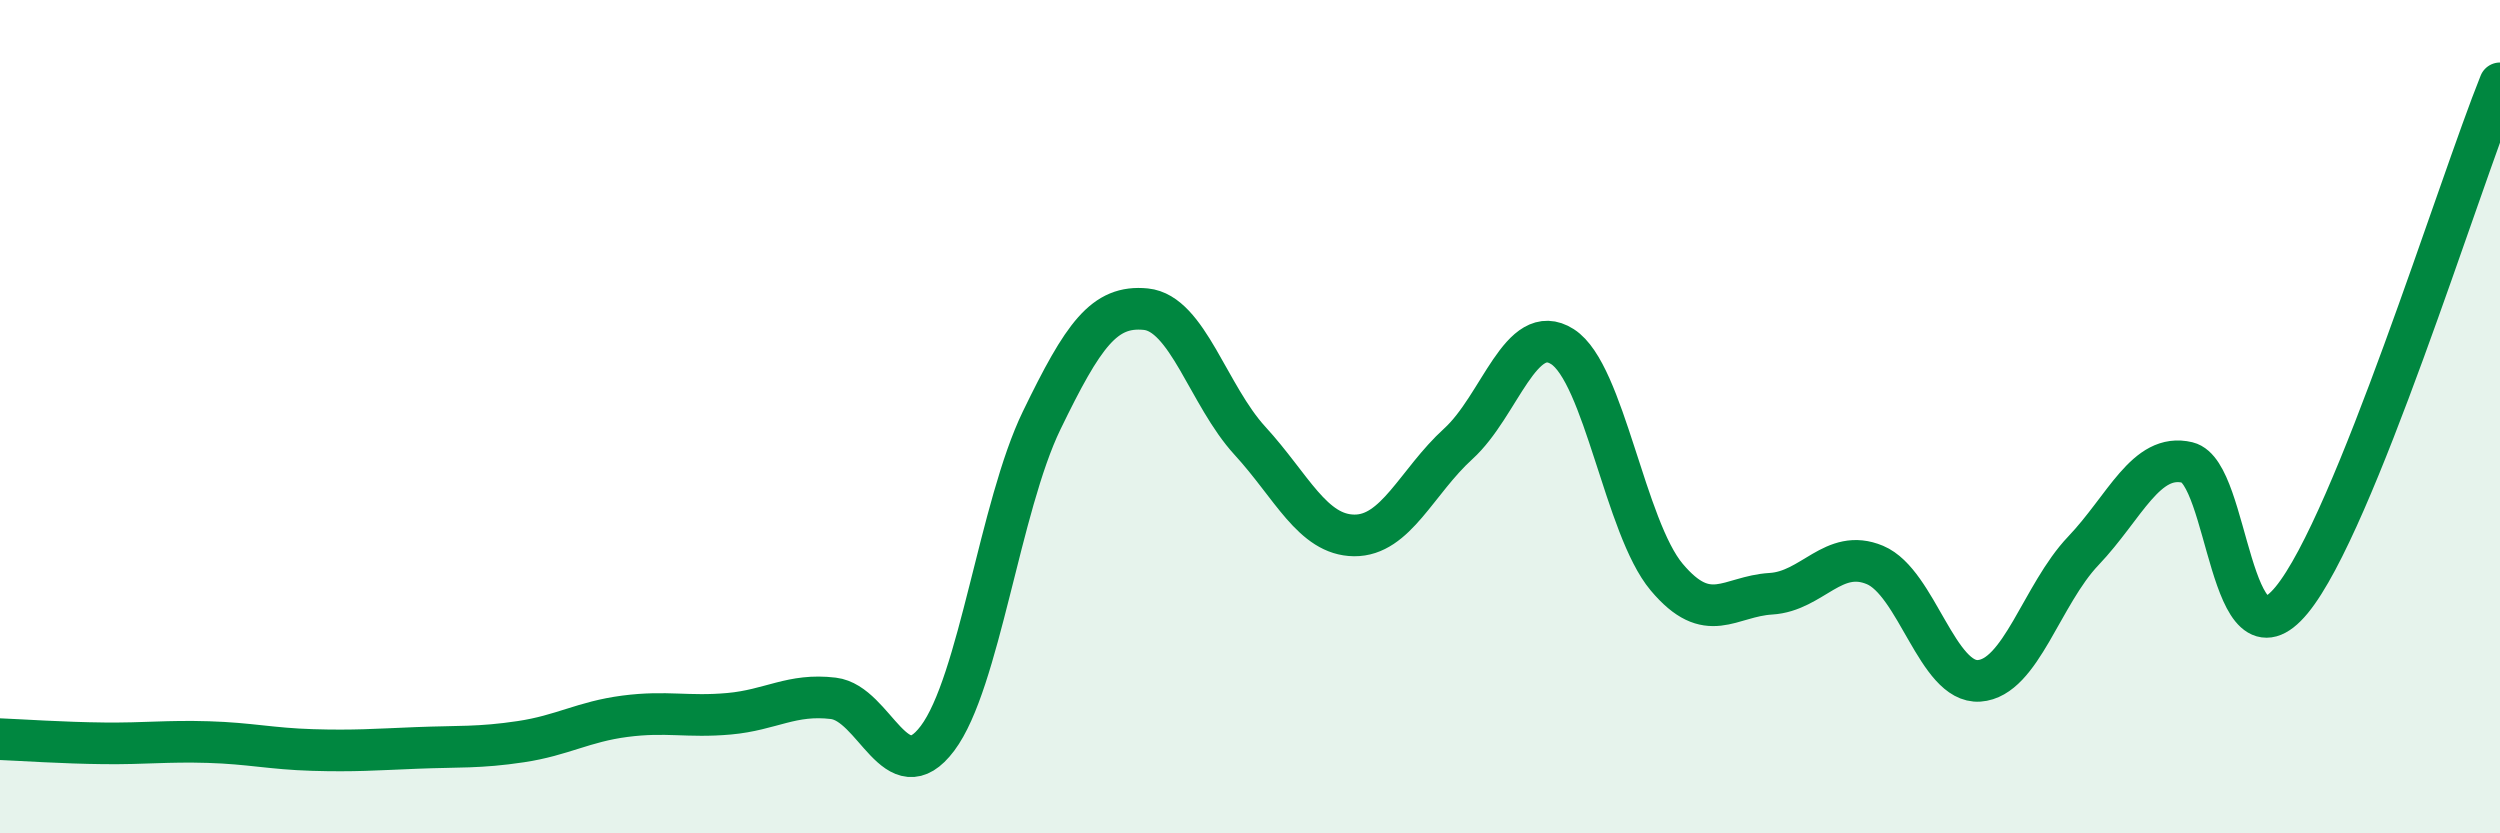
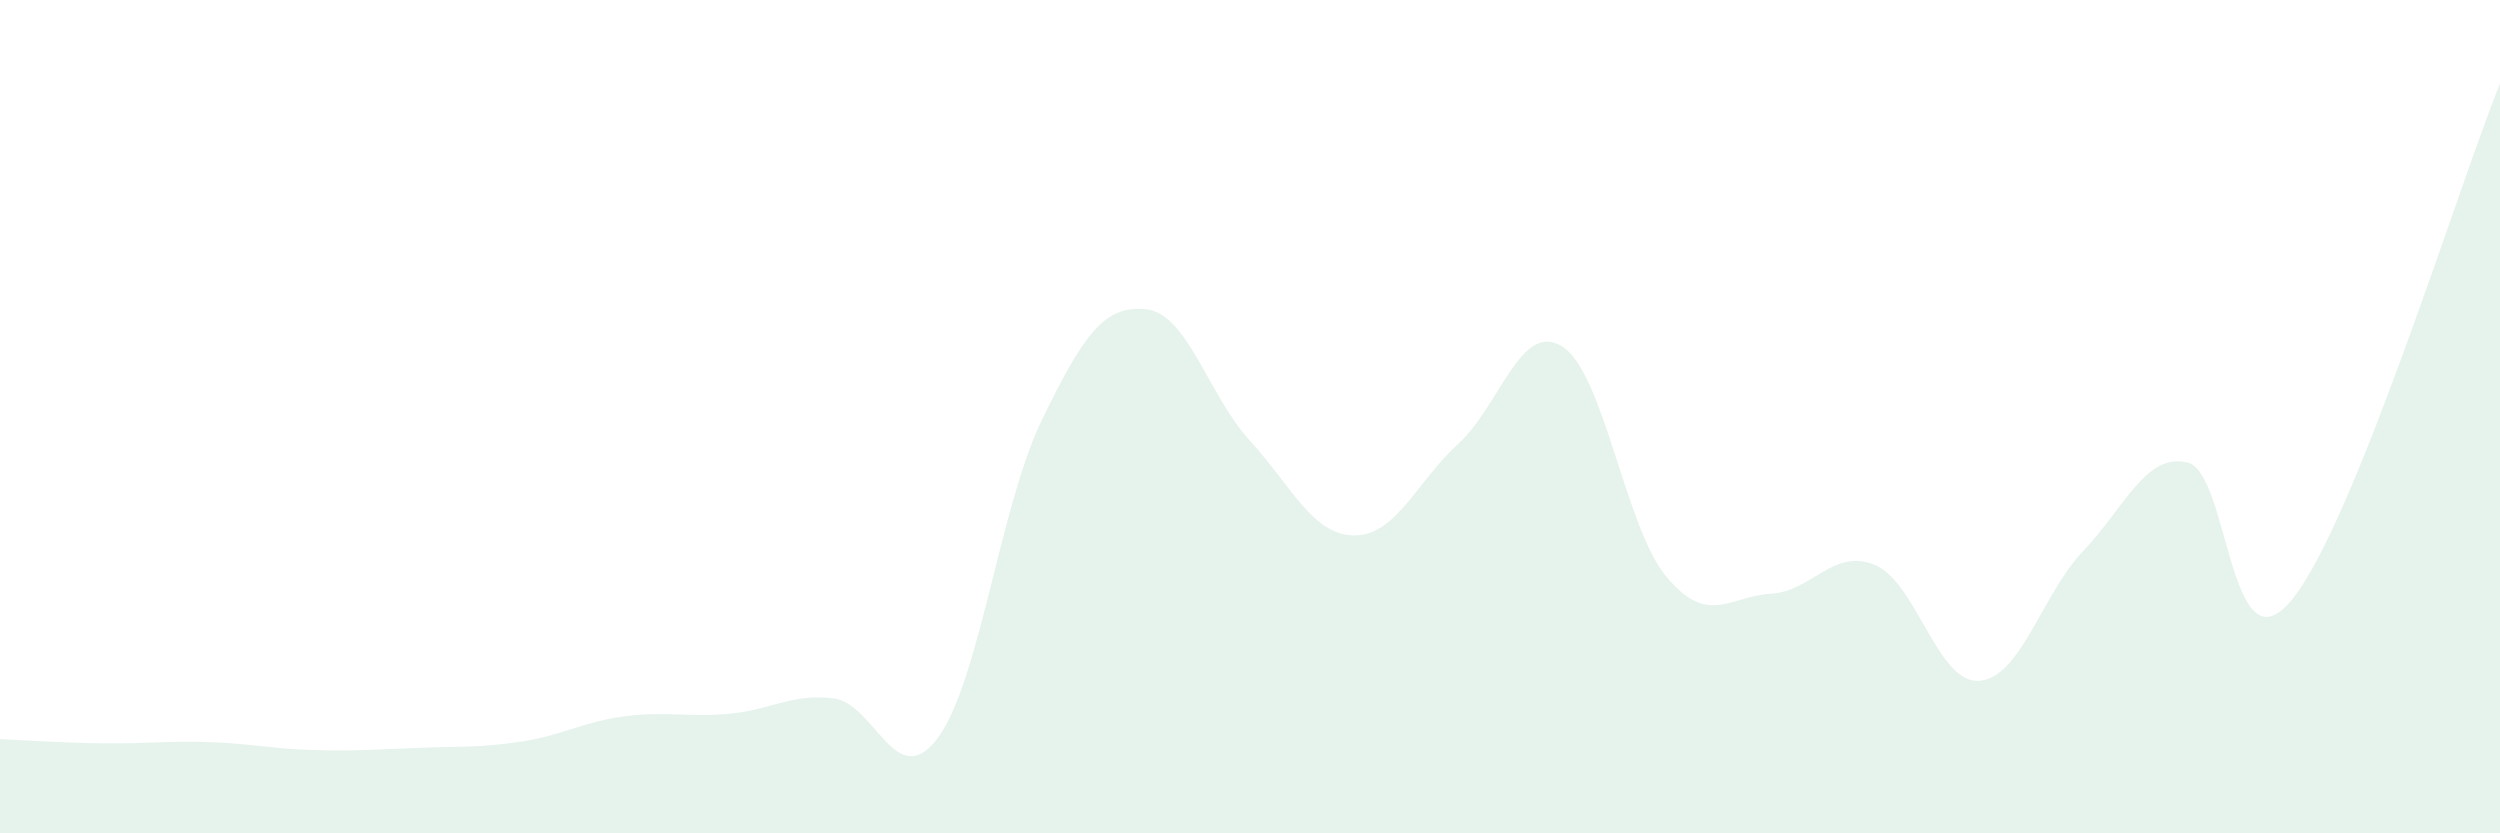
<svg xmlns="http://www.w3.org/2000/svg" width="60" height="20" viewBox="0 0 60 20">
  <path d="M 0,17.74 C 0.5,17.76 1.5,17.83 2.5,17.84 C 3.5,17.85 4,17.78 5,17.81 C 6,17.84 6.5,17.97 7.5,18 C 8.5,18.03 9,17.99 10,17.95 C 11,17.91 11.5,17.95 12.5,17.8 C 13.5,17.65 14,17.32 15,17.19 C 16,17.06 16.5,17.22 17.5,17.13 C 18.5,17.04 19,16.64 20,16.76 C 21,16.88 21.5,19.05 22.5,17.72 C 23.5,16.39 24,12.15 25,10.09 C 26,8.03 26.5,7.32 27.5,7.42 C 28.5,7.52 29,9.49 30,10.58 C 31,11.67 31.5,12.84 32.5,12.85 C 33.5,12.86 34,11.56 35,10.65 C 36,9.74 36.5,7.68 37.5,8.32 C 38.5,8.96 39,12.66 40,13.85 C 41,15.04 41.5,14.31 42.5,14.25 C 43.5,14.19 44,13.14 45,13.56 C 46,13.98 46.5,16.41 47.5,16.34 C 48.5,16.27 49,14.27 50,13.22 C 51,12.17 51.5,10.86 52.5,11.1 C 53.5,11.34 53.5,16.22 55,14.4 C 56.5,12.58 59,4.48 60,2L60 20L0 20Z" fill="#008740" opacity="0.1" stroke-linecap="round" stroke-linejoin="round" />
-   <path d="M 0,17.74 C 0.5,17.76 1.5,17.83 2.5,17.84 C 3.5,17.85 4,17.78 5,17.81 C 6,17.84 6.5,17.97 7.5,18 C 8.5,18.03 9,17.99 10,17.95 C 11,17.91 11.5,17.95 12.5,17.8 C 13.5,17.65 14,17.32 15,17.19 C 16,17.06 16.5,17.22 17.5,17.13 C 18.5,17.04 19,16.64 20,16.76 C 21,16.88 21.5,19.05 22.5,17.72 C 23.5,16.39 24,12.15 25,10.09 C 26,8.03 26.5,7.32 27.5,7.42 C 28.5,7.52 29,9.49 30,10.58 C 31,11.67 31.5,12.84 32.5,12.85 C 33.5,12.86 34,11.56 35,10.65 C 36,9.74 36.5,7.68 37.5,8.32 C 38.5,8.96 39,12.66 40,13.85 C 41,15.04 41.5,14.31 42.5,14.25 C 43.5,14.19 44,13.14 45,13.56 C 46,13.98 46.5,16.41 47.5,16.34 C 48.5,16.27 49,14.27 50,13.22 C 51,12.17 51.5,10.86 52.5,11.1 C 53.5,11.34 53.5,16.22 55,14.4 C 56.5,12.58 59,4.48 60,2" stroke="#008740" stroke-width="1" fill="none" stroke-linecap="round" stroke-linejoin="round" />
</svg>